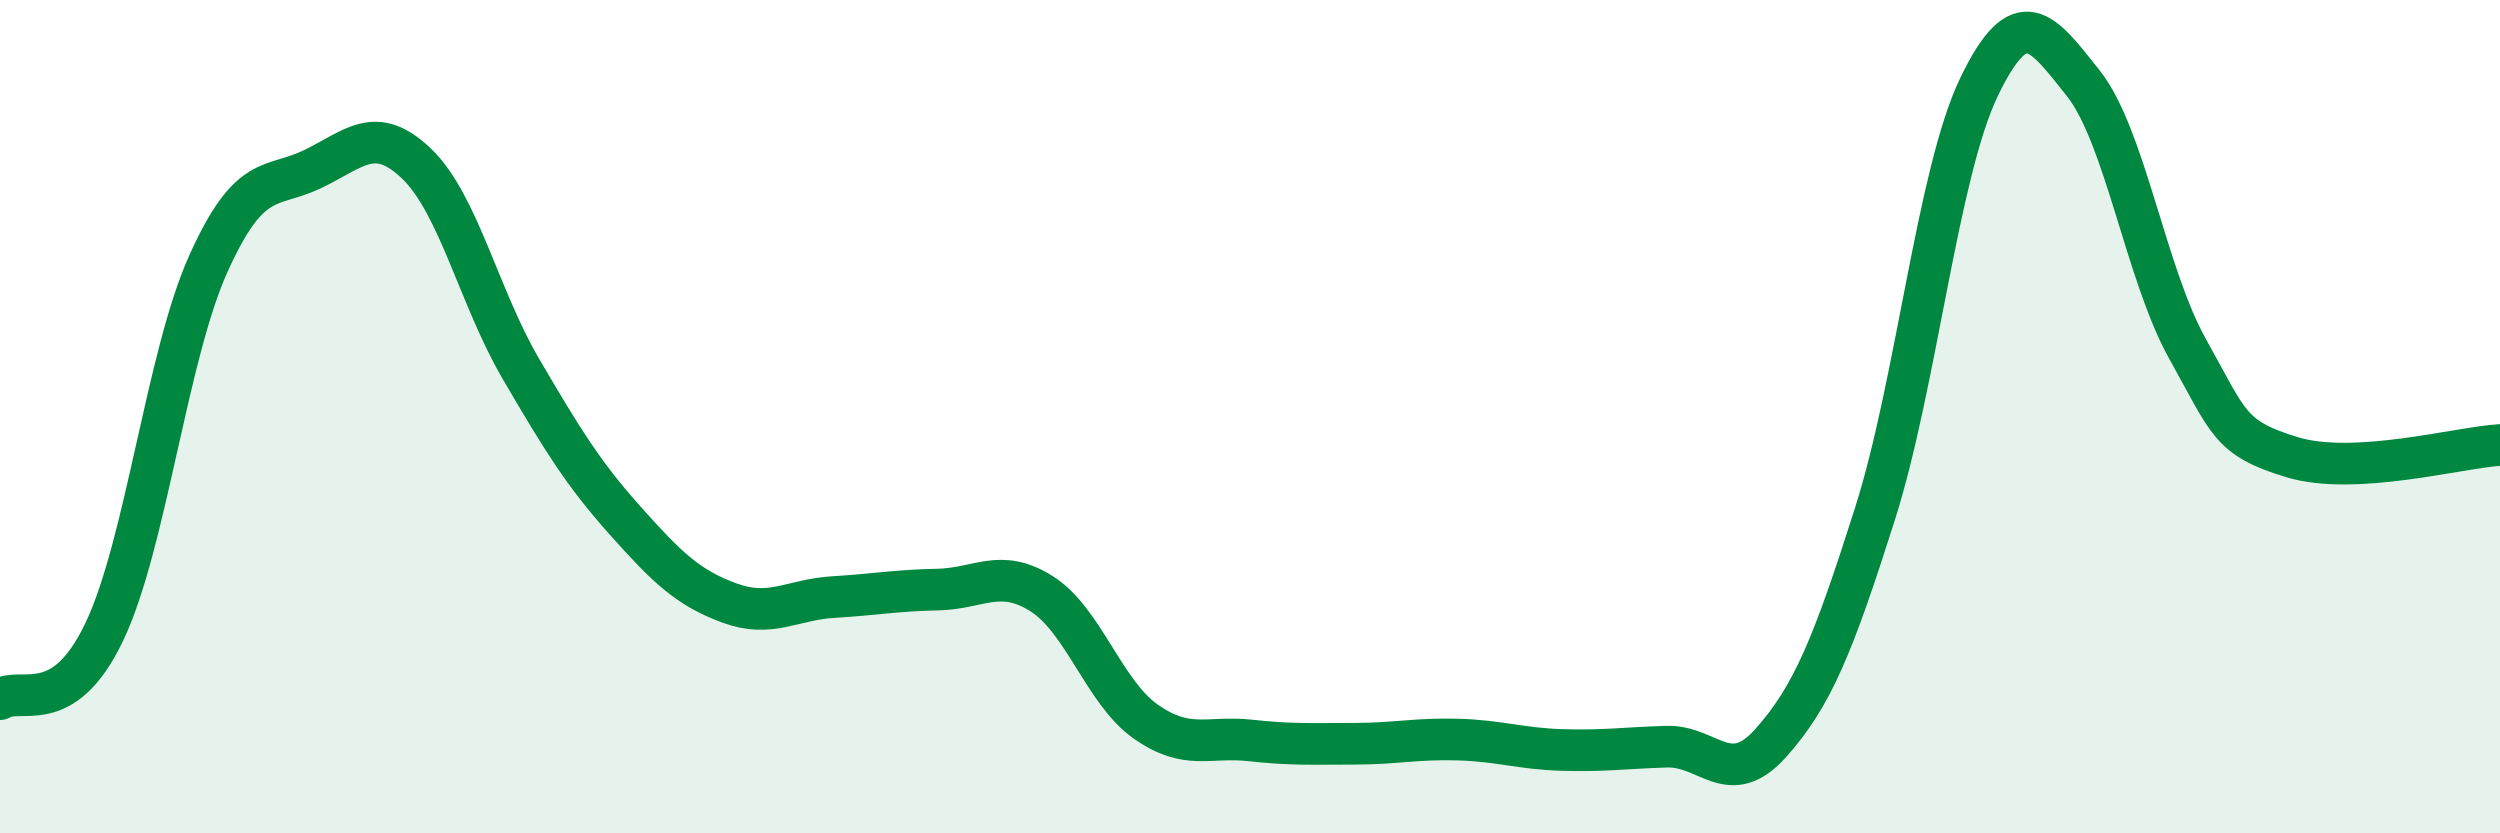
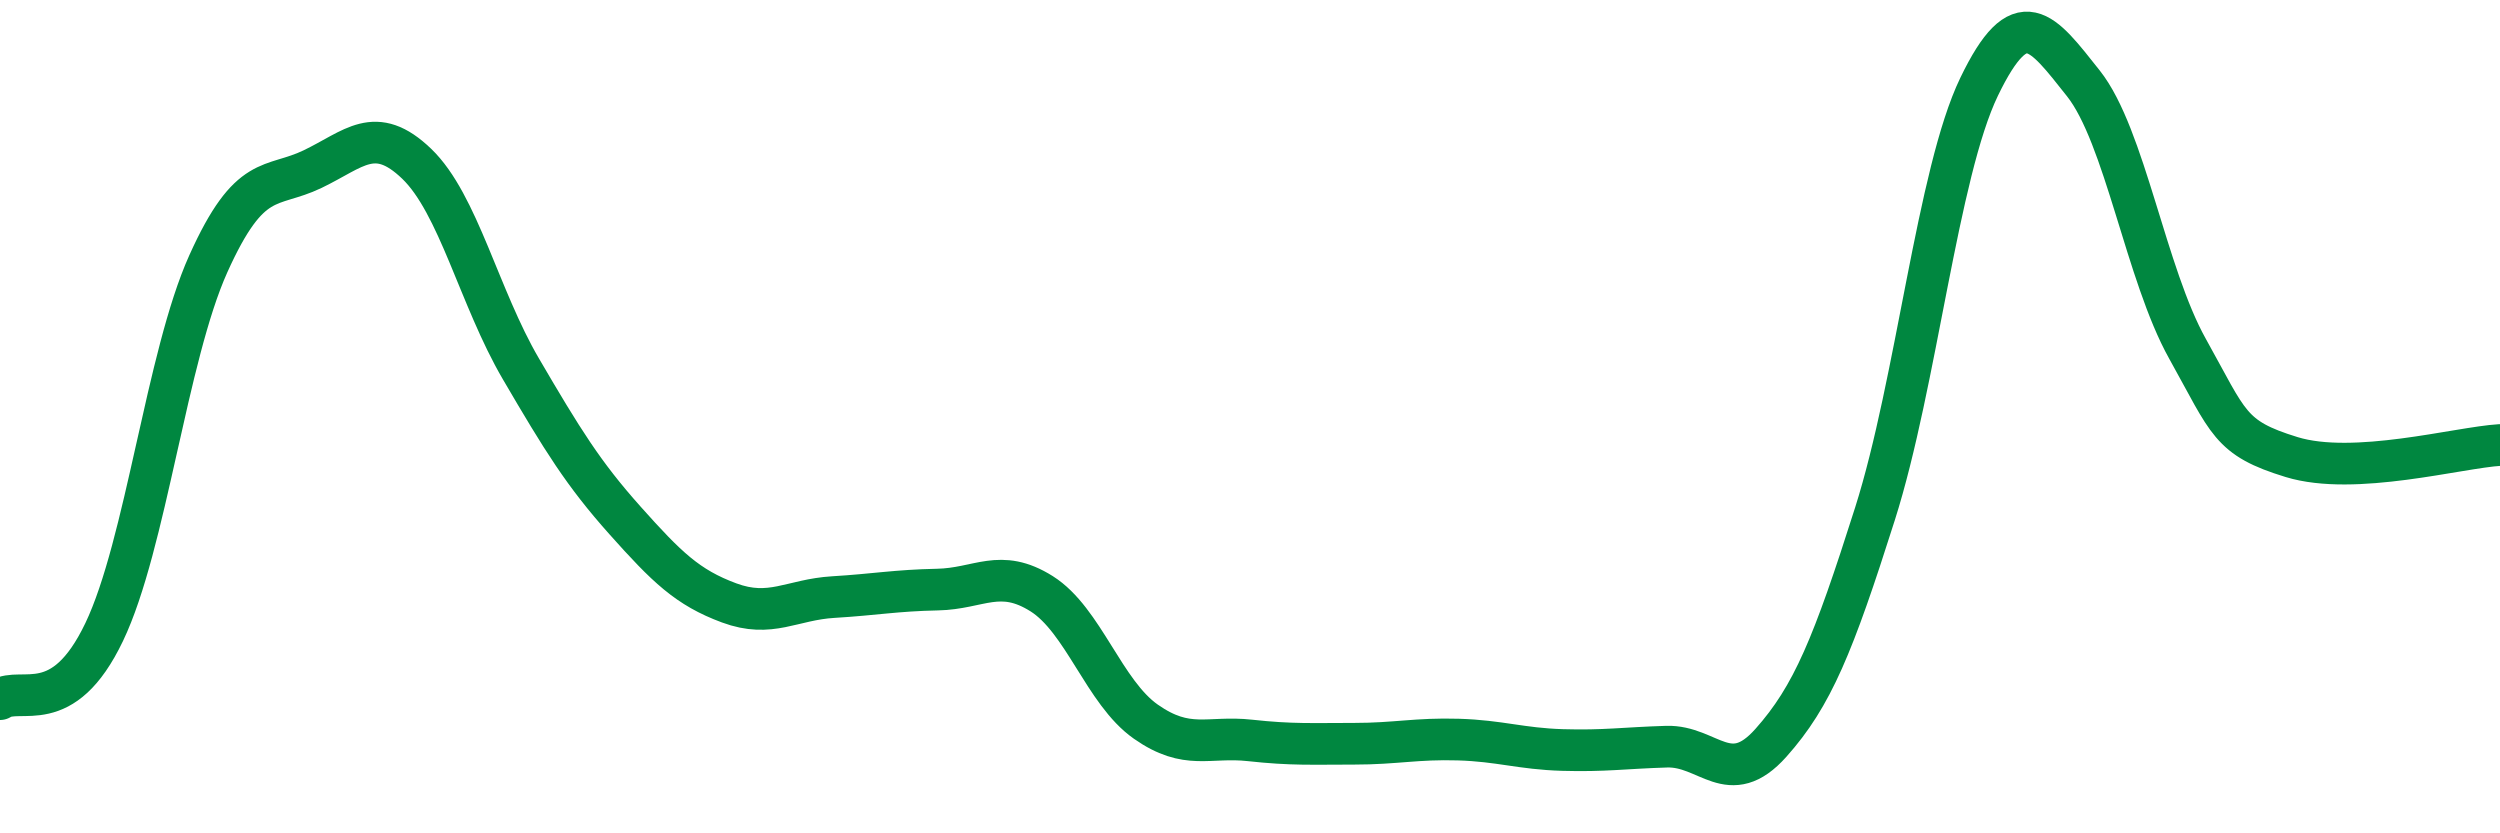
<svg xmlns="http://www.w3.org/2000/svg" width="60" height="20" viewBox="0 0 60 20">
-   <path d="M 0,16.78 C 0.5,16.46 1.5,17.26 2.5,15.17 C 3.5,13.08 4,8.55 5,6.33 C 6,4.11 6.5,4.54 7.5,4.06 C 8.5,3.58 9,2.97 10,3.93 C 11,4.89 11.5,7.14 12.5,8.85 C 13.5,10.56 14,11.37 15,12.49 C 16,13.61 16.5,14.1 17.5,14.47 C 18.5,14.84 19,14.39 20,14.33 C 21,14.27 21.5,14.17 22.5,14.15 C 23.5,14.13 24,13.62 25,14.25 C 26,14.88 26.5,16.62 27.5,17.32 C 28.5,18.02 29,17.66 30,17.77 C 31,17.88 31.5,17.85 32.5,17.85 C 33.5,17.85 34,17.72 35,17.75 C 36,17.78 36.5,17.97 37.5,18 C 38.5,18.03 39,17.95 40,17.92 C 41,17.89 41.5,18.95 42.5,17.83 C 43.5,16.71 44,15.48 45,12.33 C 46,9.18 46.5,4.15 47.5,2.08 C 48.5,0.01 49,0.74 50,2 C 51,3.26 51.5,6.58 52.5,8.37 C 53.5,10.16 53.5,10.51 55,10.97 C 56.5,11.43 59,10.74 60,10.68L60 20L0 20Z" fill="#008740" opacity="0.1" stroke-linecap="round" stroke-linejoin="round" />
  <path d="M 0,16.78 C 0.5,16.46 1.5,17.26 2.5,15.17 C 3.5,13.08 4,8.55 5,6.33 C 6,4.11 6.5,4.54 7.5,4.06 C 8.5,3.58 9,2.97 10,3.93 C 11,4.89 11.5,7.14 12.5,8.85 C 13.5,10.56 14,11.37 15,12.49 C 16,13.61 16.5,14.1 17.5,14.47 C 18.5,14.84 19,14.39 20,14.33 C 21,14.27 21.5,14.17 22.5,14.15 C 23.5,14.13 24,13.62 25,14.25 C 26,14.88 26.5,16.62 27.5,17.32 C 28.5,18.02 29,17.66 30,17.77 C 31,17.88 31.5,17.85 32.5,17.85 C 33.5,17.85 34,17.72 35,17.75 C 36,17.78 36.5,17.97 37.5,18 C 38.5,18.03 39,17.95 40,17.92 C 41,17.89 41.5,18.95 42.5,17.83 C 43.5,16.71 44,15.48 45,12.33 C 46,9.18 46.5,4.15 47.5,2.08 C 48.5,0.01 49,0.74 50,2 C 51,3.26 51.5,6.58 52.5,8.37 C 53.5,10.16 53.5,10.51 55,10.97 C 56.5,11.43 59,10.74 60,10.68" stroke="#008740" stroke-width="1" fill="none" stroke-linecap="round" stroke-linejoin="round" />
</svg>